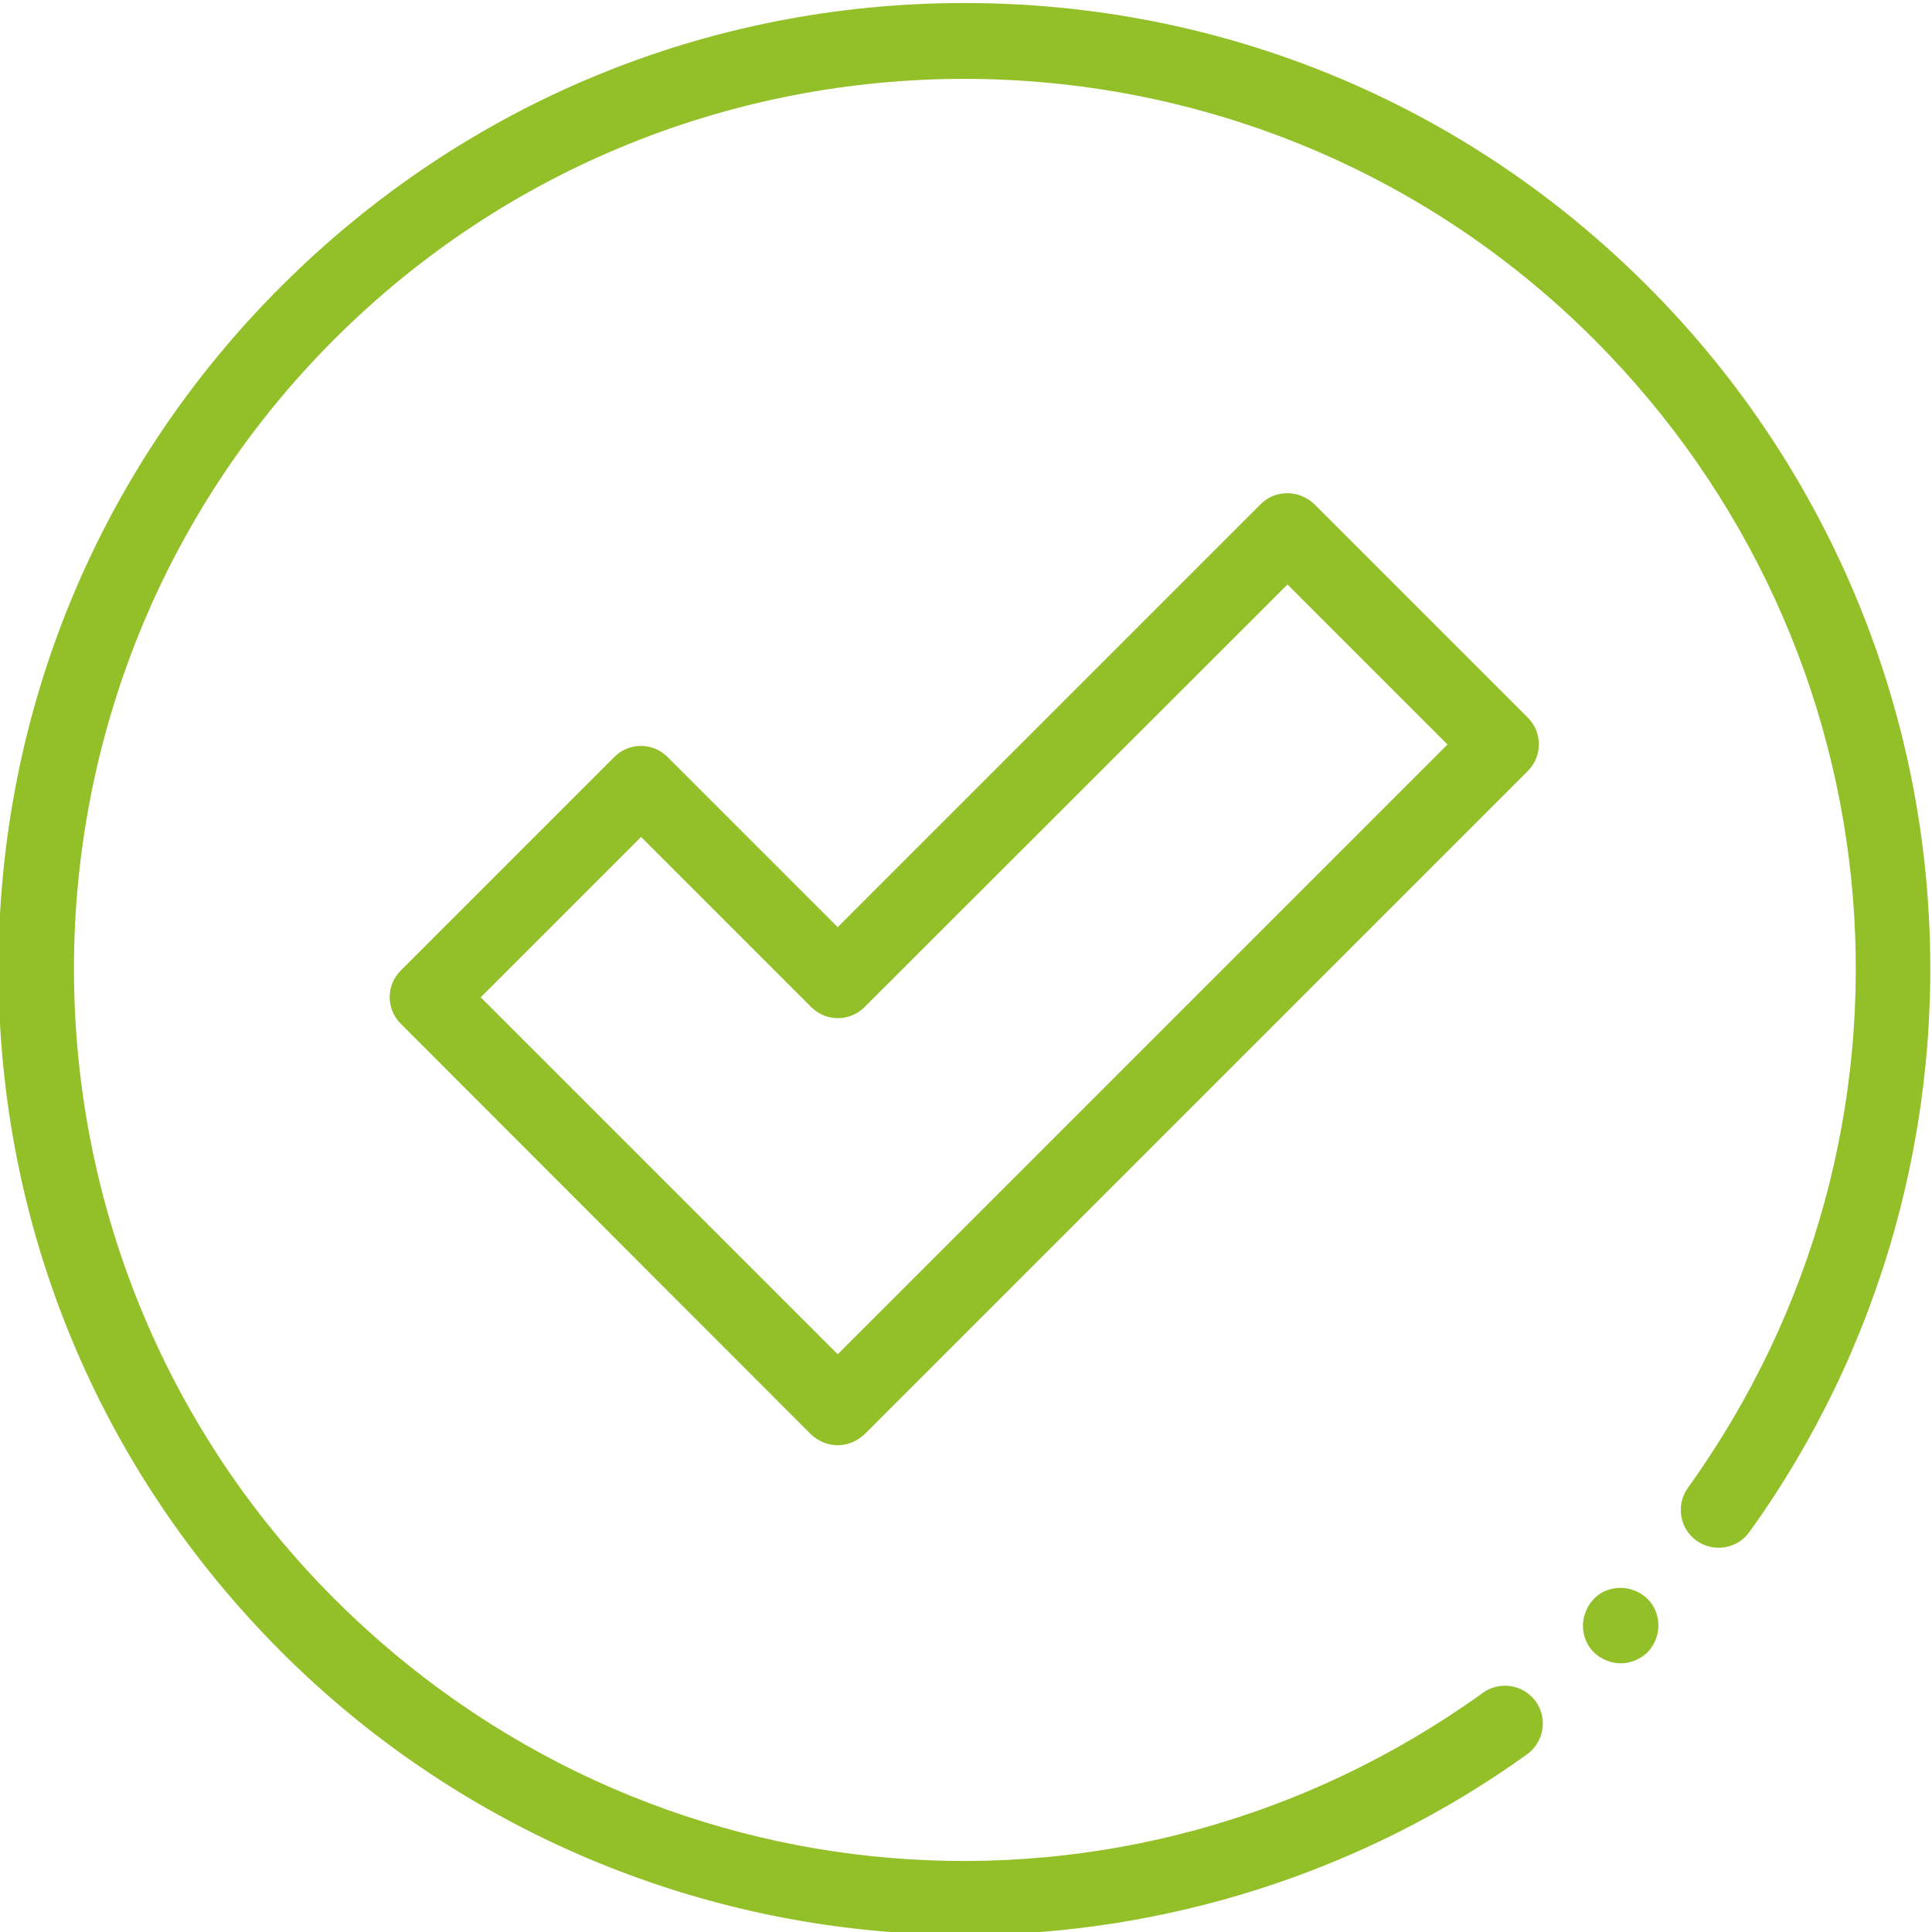
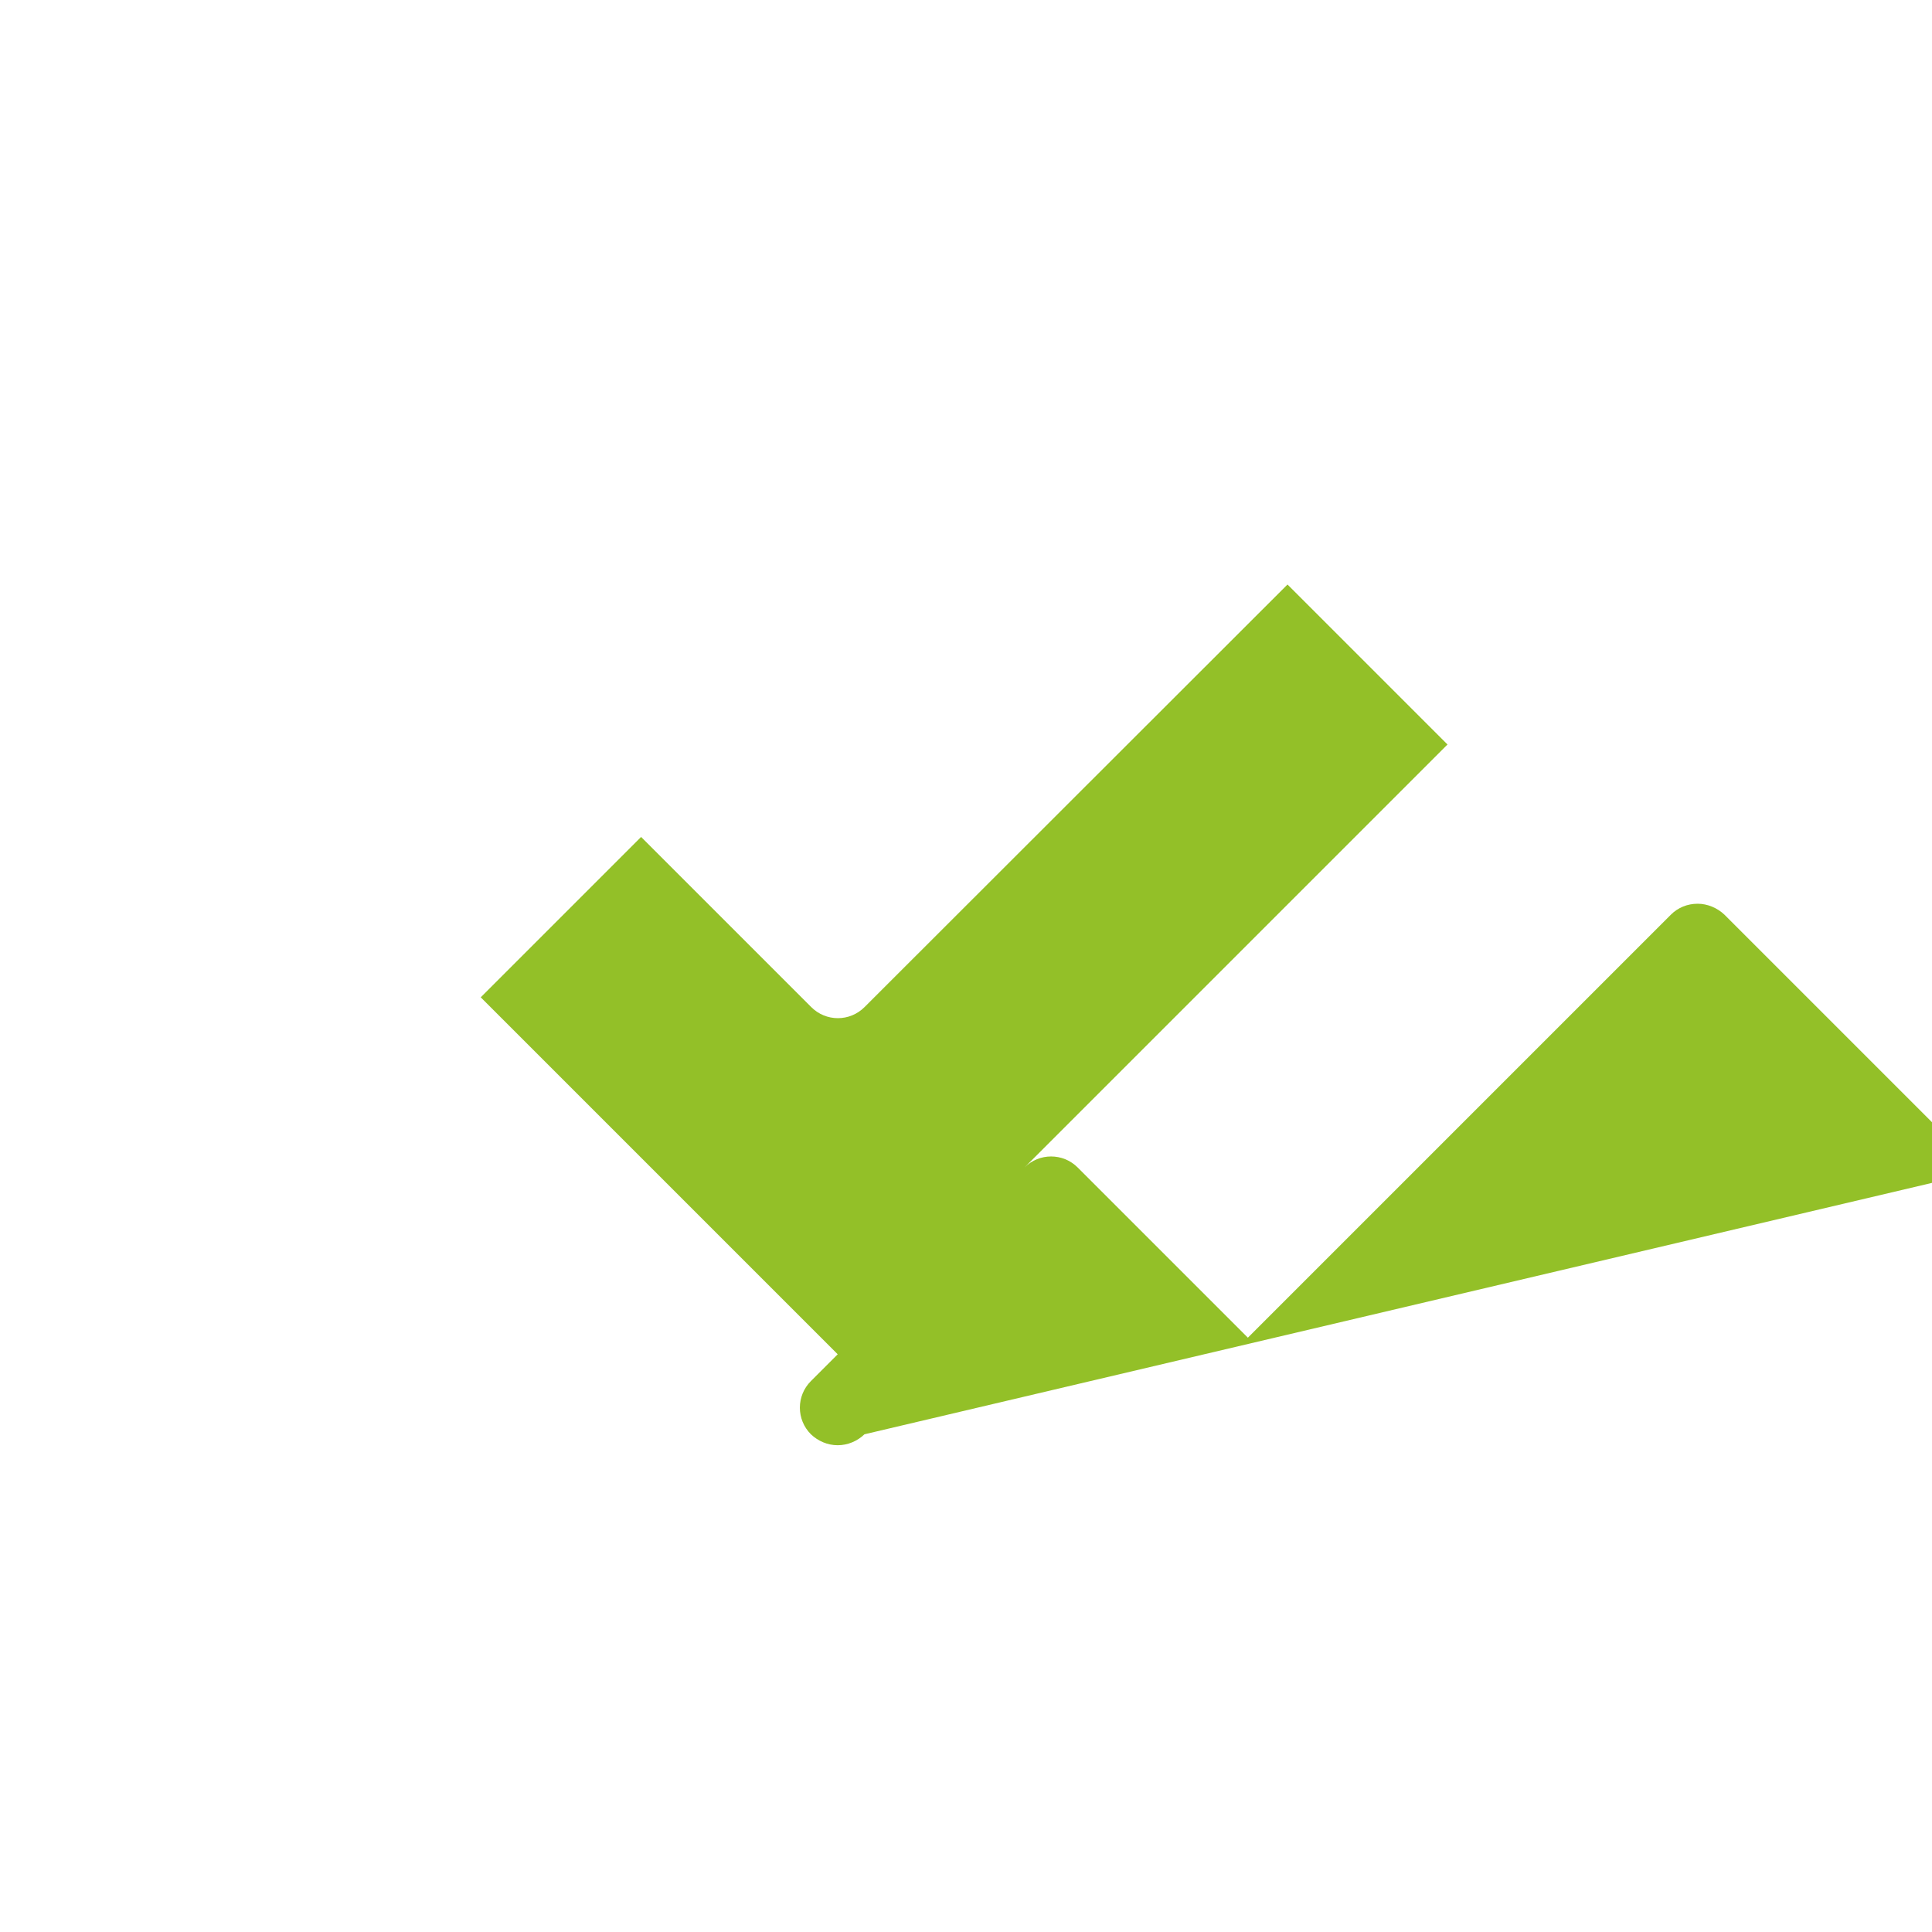
<svg xmlns="http://www.w3.org/2000/svg" version="1.1" id="Layer_1" x="0px" y="0px" viewBox="0 0 512 512" style="enable-background:new 0 0 512 512;" xml:space="preserve">
  <style type="text/css">
	.st0{fill:#93C028;}
</style>
-   <path class="st0" d="M222,383c-2.7,0-5.2-1.1-7.1-2.9L106.2,271.3c-3.9-3.9-3.9-10.2,0-14.1l56.6-56.6c3.9-3.9,10.2-3.9,14.1,0  l45.1,45.1l112.1-112.1c1.9-1.9,4.4-2.9,7.1-2.9c2.6,0,5.2,1.1,7.1,2.9l56.6,56.6c3.9,3.9,3.9,10.2,0,14.1L229.1,380.1  C227.2,381.9,224.7,383,222,383z M127.4,264.3l94.6,94.6l161.6-161.6l-42.4-42.4L229.1,266.9c-3.9,3.9-10.2,3.9-14.1,0l-45.1-45.1  L127.4,264.3z" />
-   <path class="st0" d="M255.5,512.8c-6.5,0-13.1-0.2-19.6-0.8c-60.8-4.7-118.1-31-161.3-74.2c-48.4-48.4-75-112.6-75-181  c0-68.4,26.6-132.7,75-181s112.6-75,181-75c68.4,0,132.7,26.6,181,75c43.2,43.2,69.6,100.5,74.2,161.3  c4.6,60.2-12.1,120.2-47.2,168.9c-3.2,4.5-9.5,5.5-14,2.3s-5.5-9.5-2.3-14c67.7-94.2,57.2-222.2-24.9-304.4c-92-92-241.7-92-333.8,0  c-92,92-92,241.7,0,333.8c82.2,82.2,210.2,92.7,304.4,24.9c4.5-3.2,10.7-2.2,14,2.3c3.2,4.5,2.2,10.7-2.3,14  C361.3,496.1,308.9,512.8,255.5,512.8z" />
-   <path class="st0" d="M429.5,440.8c-2.6,0-5.2-1.1-7.1-2.9c-1.9-1.9-2.9-4.4-2.9-7.1c0-2.6,1.1-5.2,2.9-7.1s4.4-2.9,7.1-2.9  c2.6,0,5.2,1.1,7.1,2.9c1.9,1.9,2.9,4.4,2.9,7.1c0,2.6-1.1,5.2-2.9,7.1C434.7,439.7,432.1,440.8,429.5,440.8z" />
+   <path class="st0" d="M222,383c-2.7,0-5.2-1.1-7.1-2.9c-3.9-3.9-3.9-10.2,0-14.1l56.6-56.6c3.9-3.9,10.2-3.9,14.1,0  l45.1,45.1l112.1-112.1c1.9-1.9,4.4-2.9,7.1-2.9c2.6,0,5.2,1.1,7.1,2.9l56.6,56.6c3.9,3.9,3.9,10.2,0,14.1L229.1,380.1  C227.2,381.9,224.7,383,222,383z M127.4,264.3l94.6,94.6l161.6-161.6l-42.4-42.4L229.1,266.9c-3.9,3.9-10.2,3.9-14.1,0l-45.1-45.1  L127.4,264.3z" />
</svg>